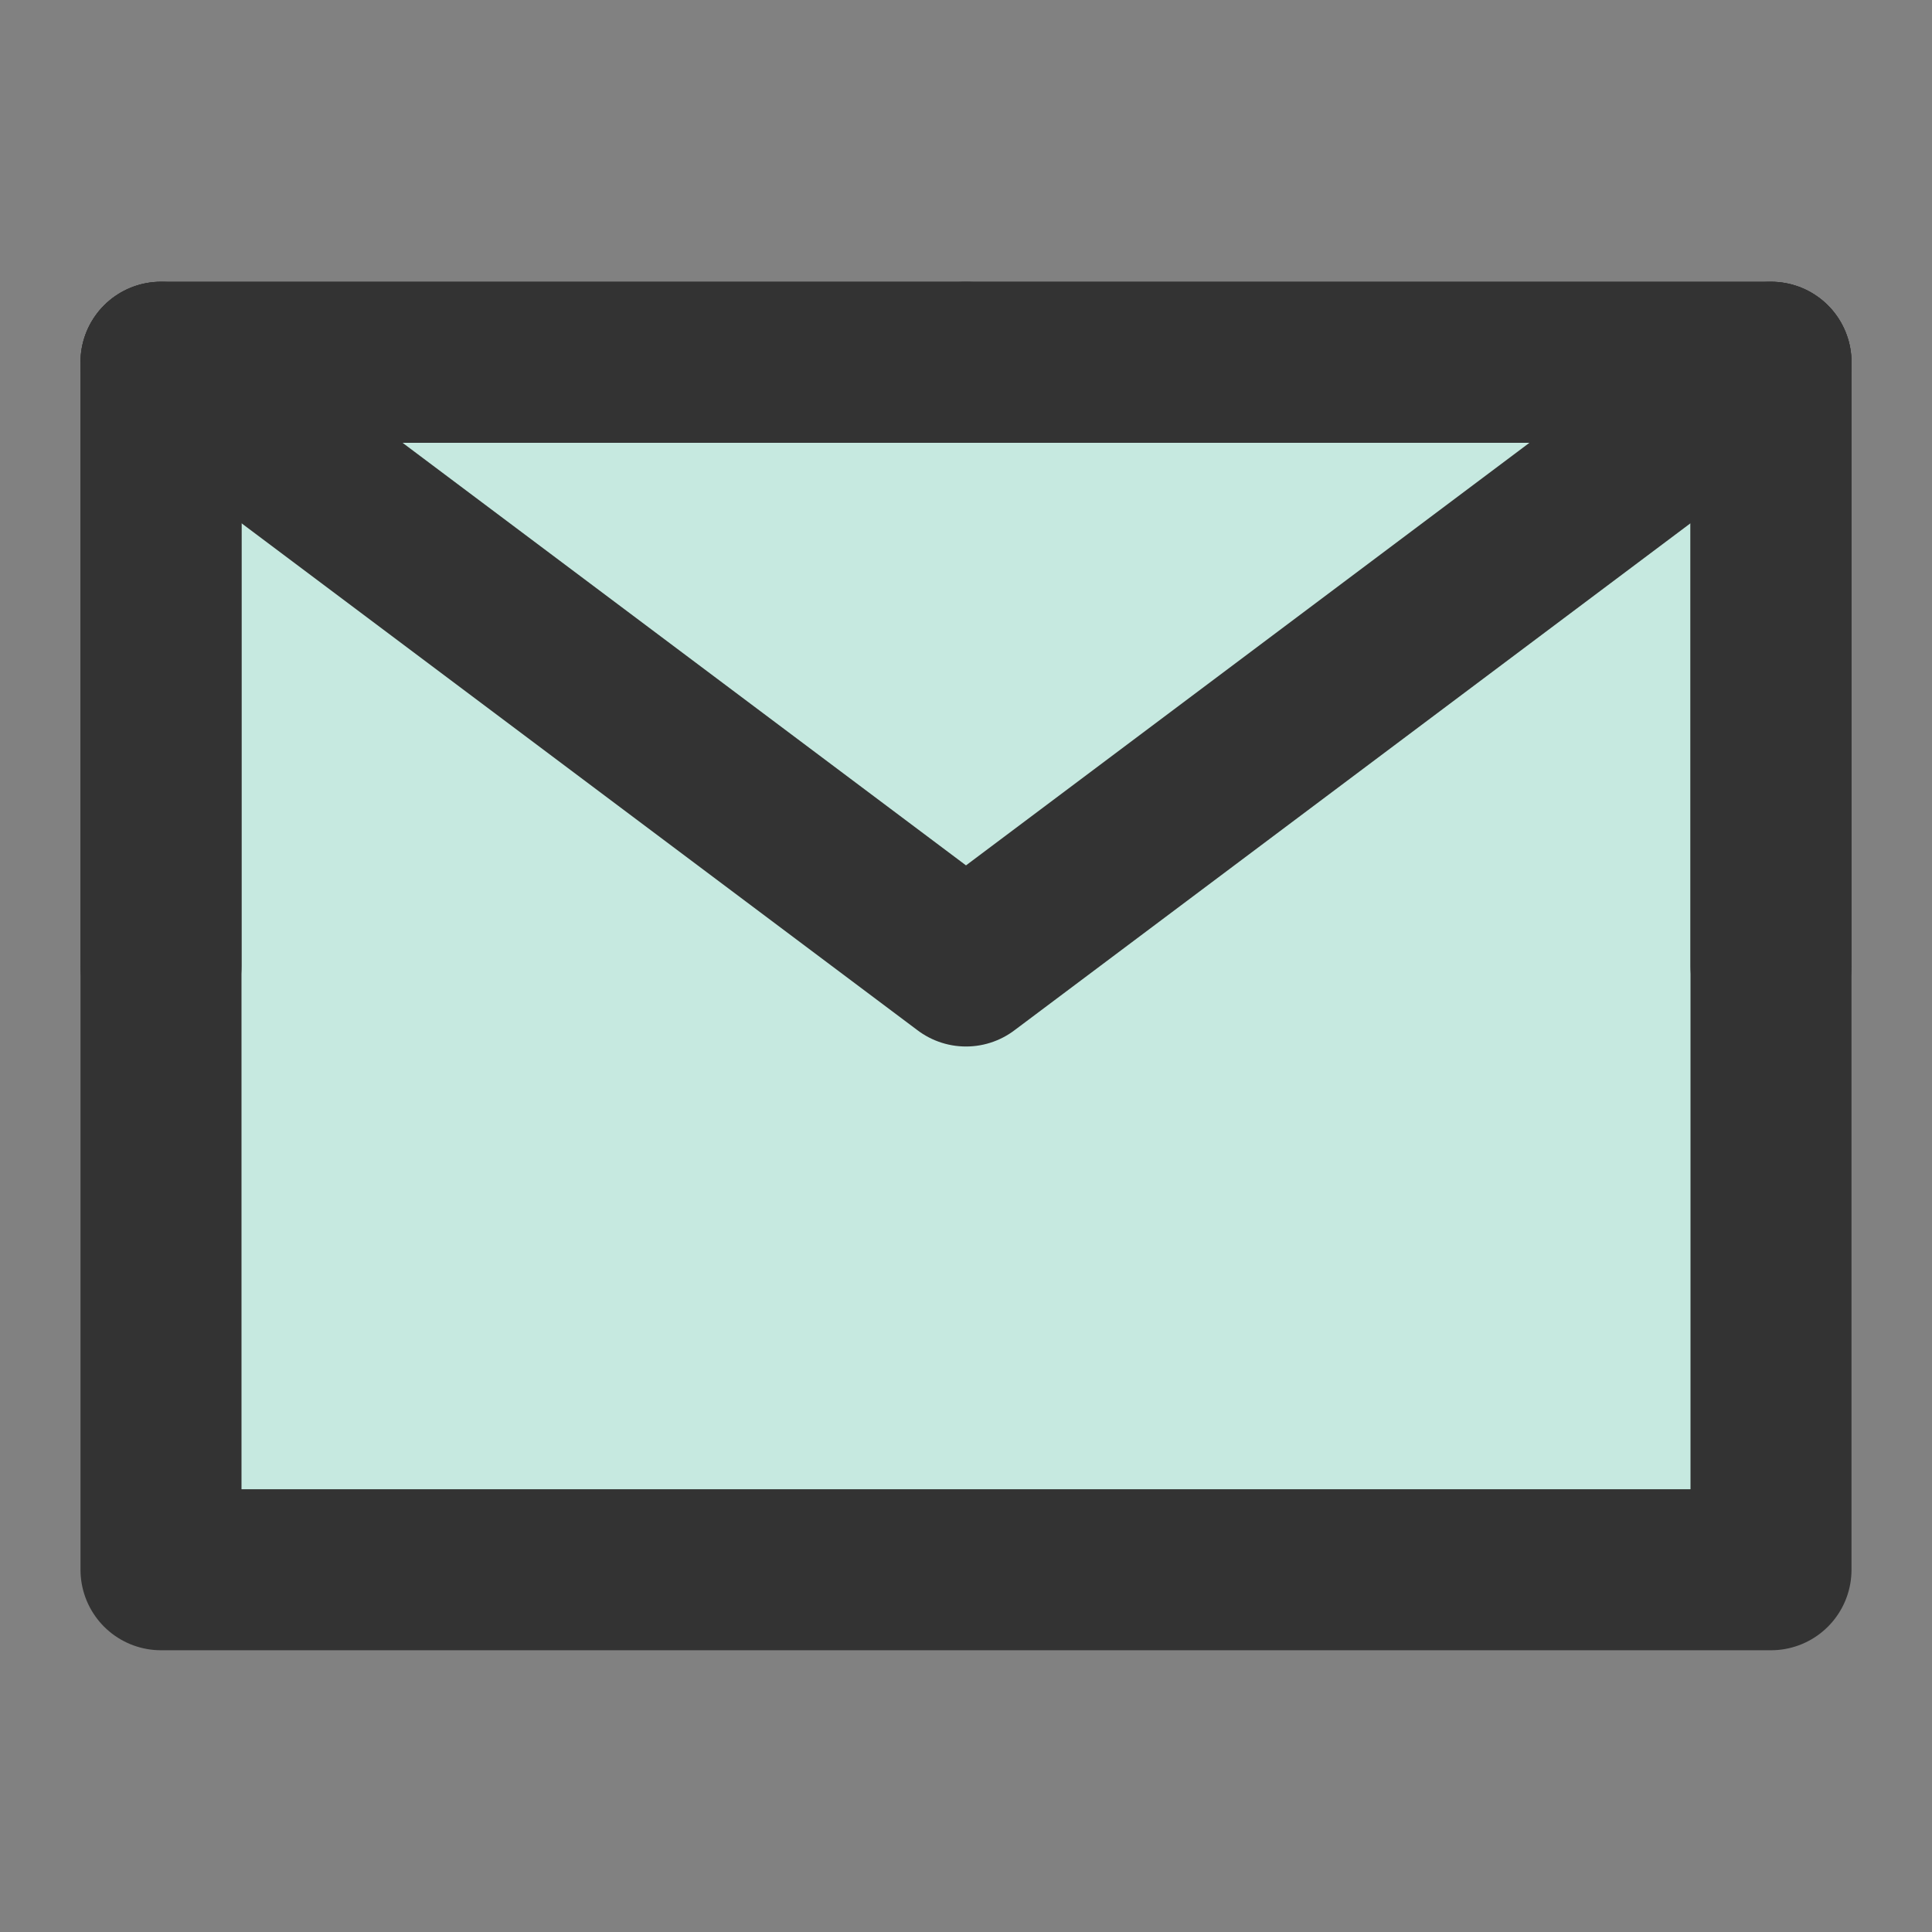
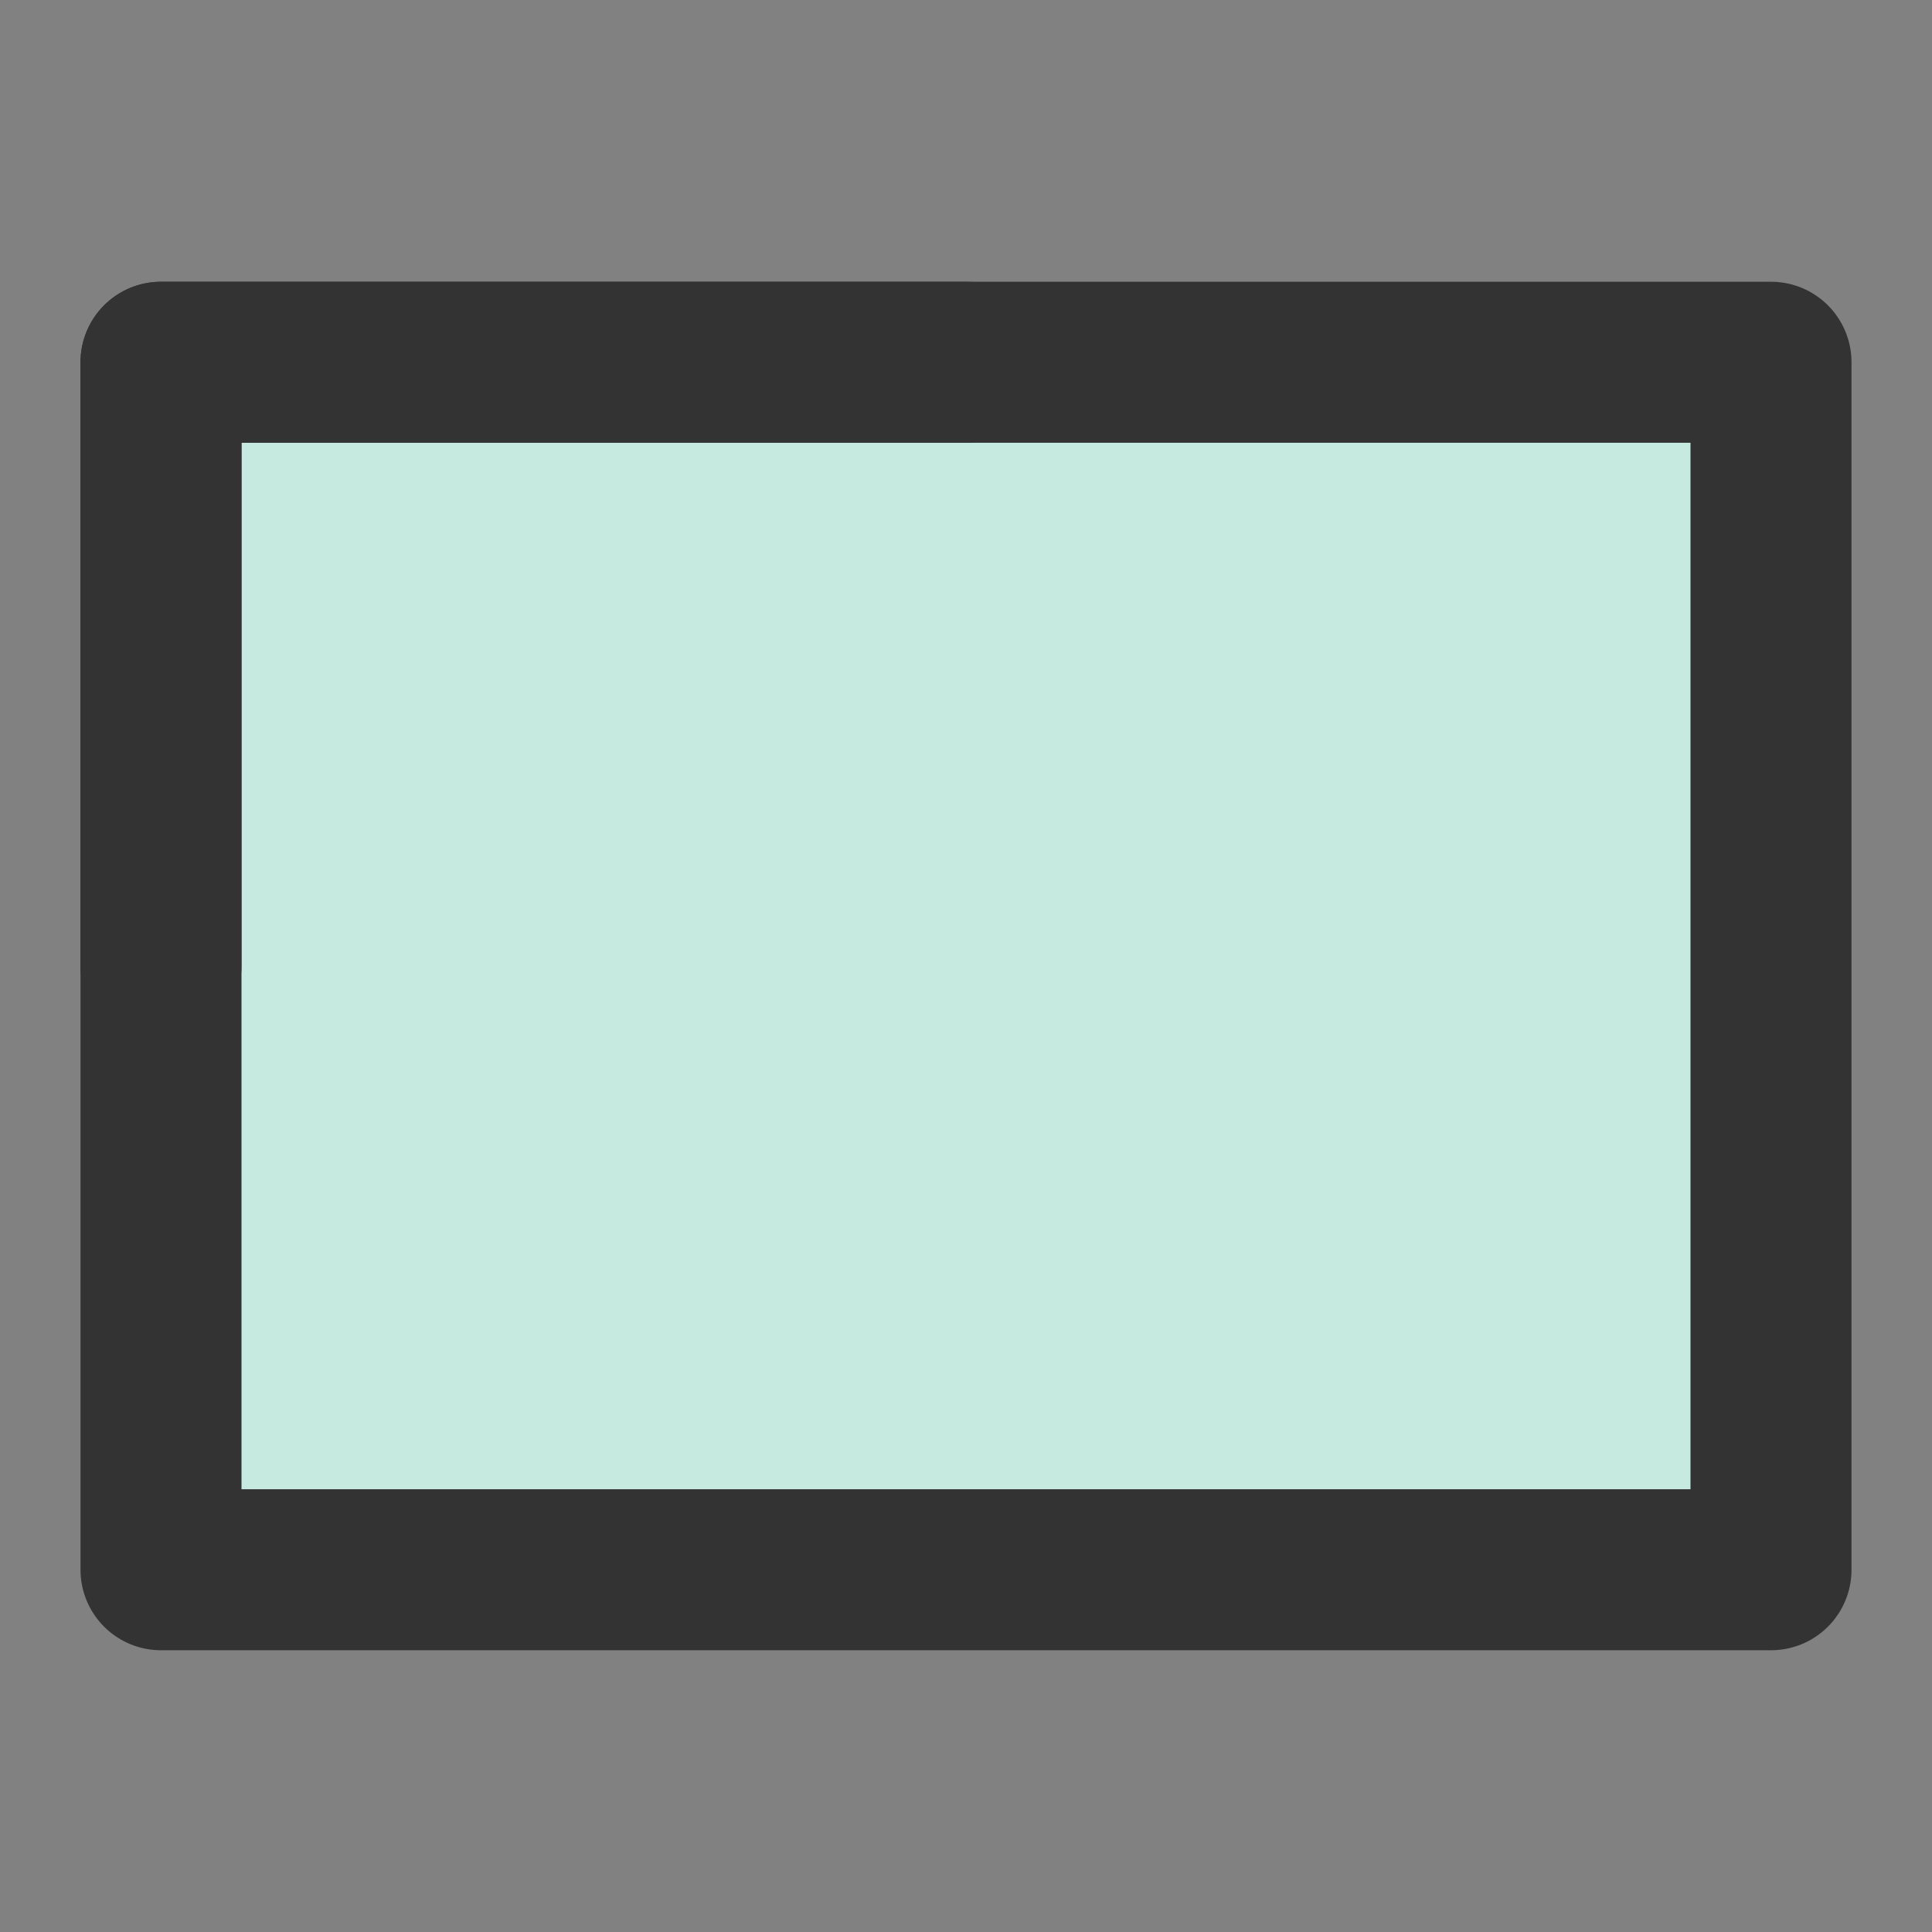
<svg xmlns="http://www.w3.org/2000/svg" width="24" height="24" viewBox="0 0 48 48" fill="none">
  <rect x="0" y="0" width="48" height="48" fill="#808080" stroke="none" />
  <rect width="48" height="48" fill="white" fill-opacity="0.01" />
  <path d="M4 39H44V24V9H24H4V24V39Z" fill="#c6e9e0" stroke="#333" stroke-width="4" stroke-linejoin="round" />
-   <path d="M4 9L24 24L44 9" stroke="#333" stroke-width="4" stroke-linecap="round" stroke-linejoin="round" />
  <path d="M24 9H4V24" stroke="#333" stroke-width="4" stroke-linecap="round" stroke-linejoin="round" />
-   <path d="M44 24V9H24" stroke="#333" stroke-width="4" stroke-linecap="round" stroke-linejoin="round" />
</svg>